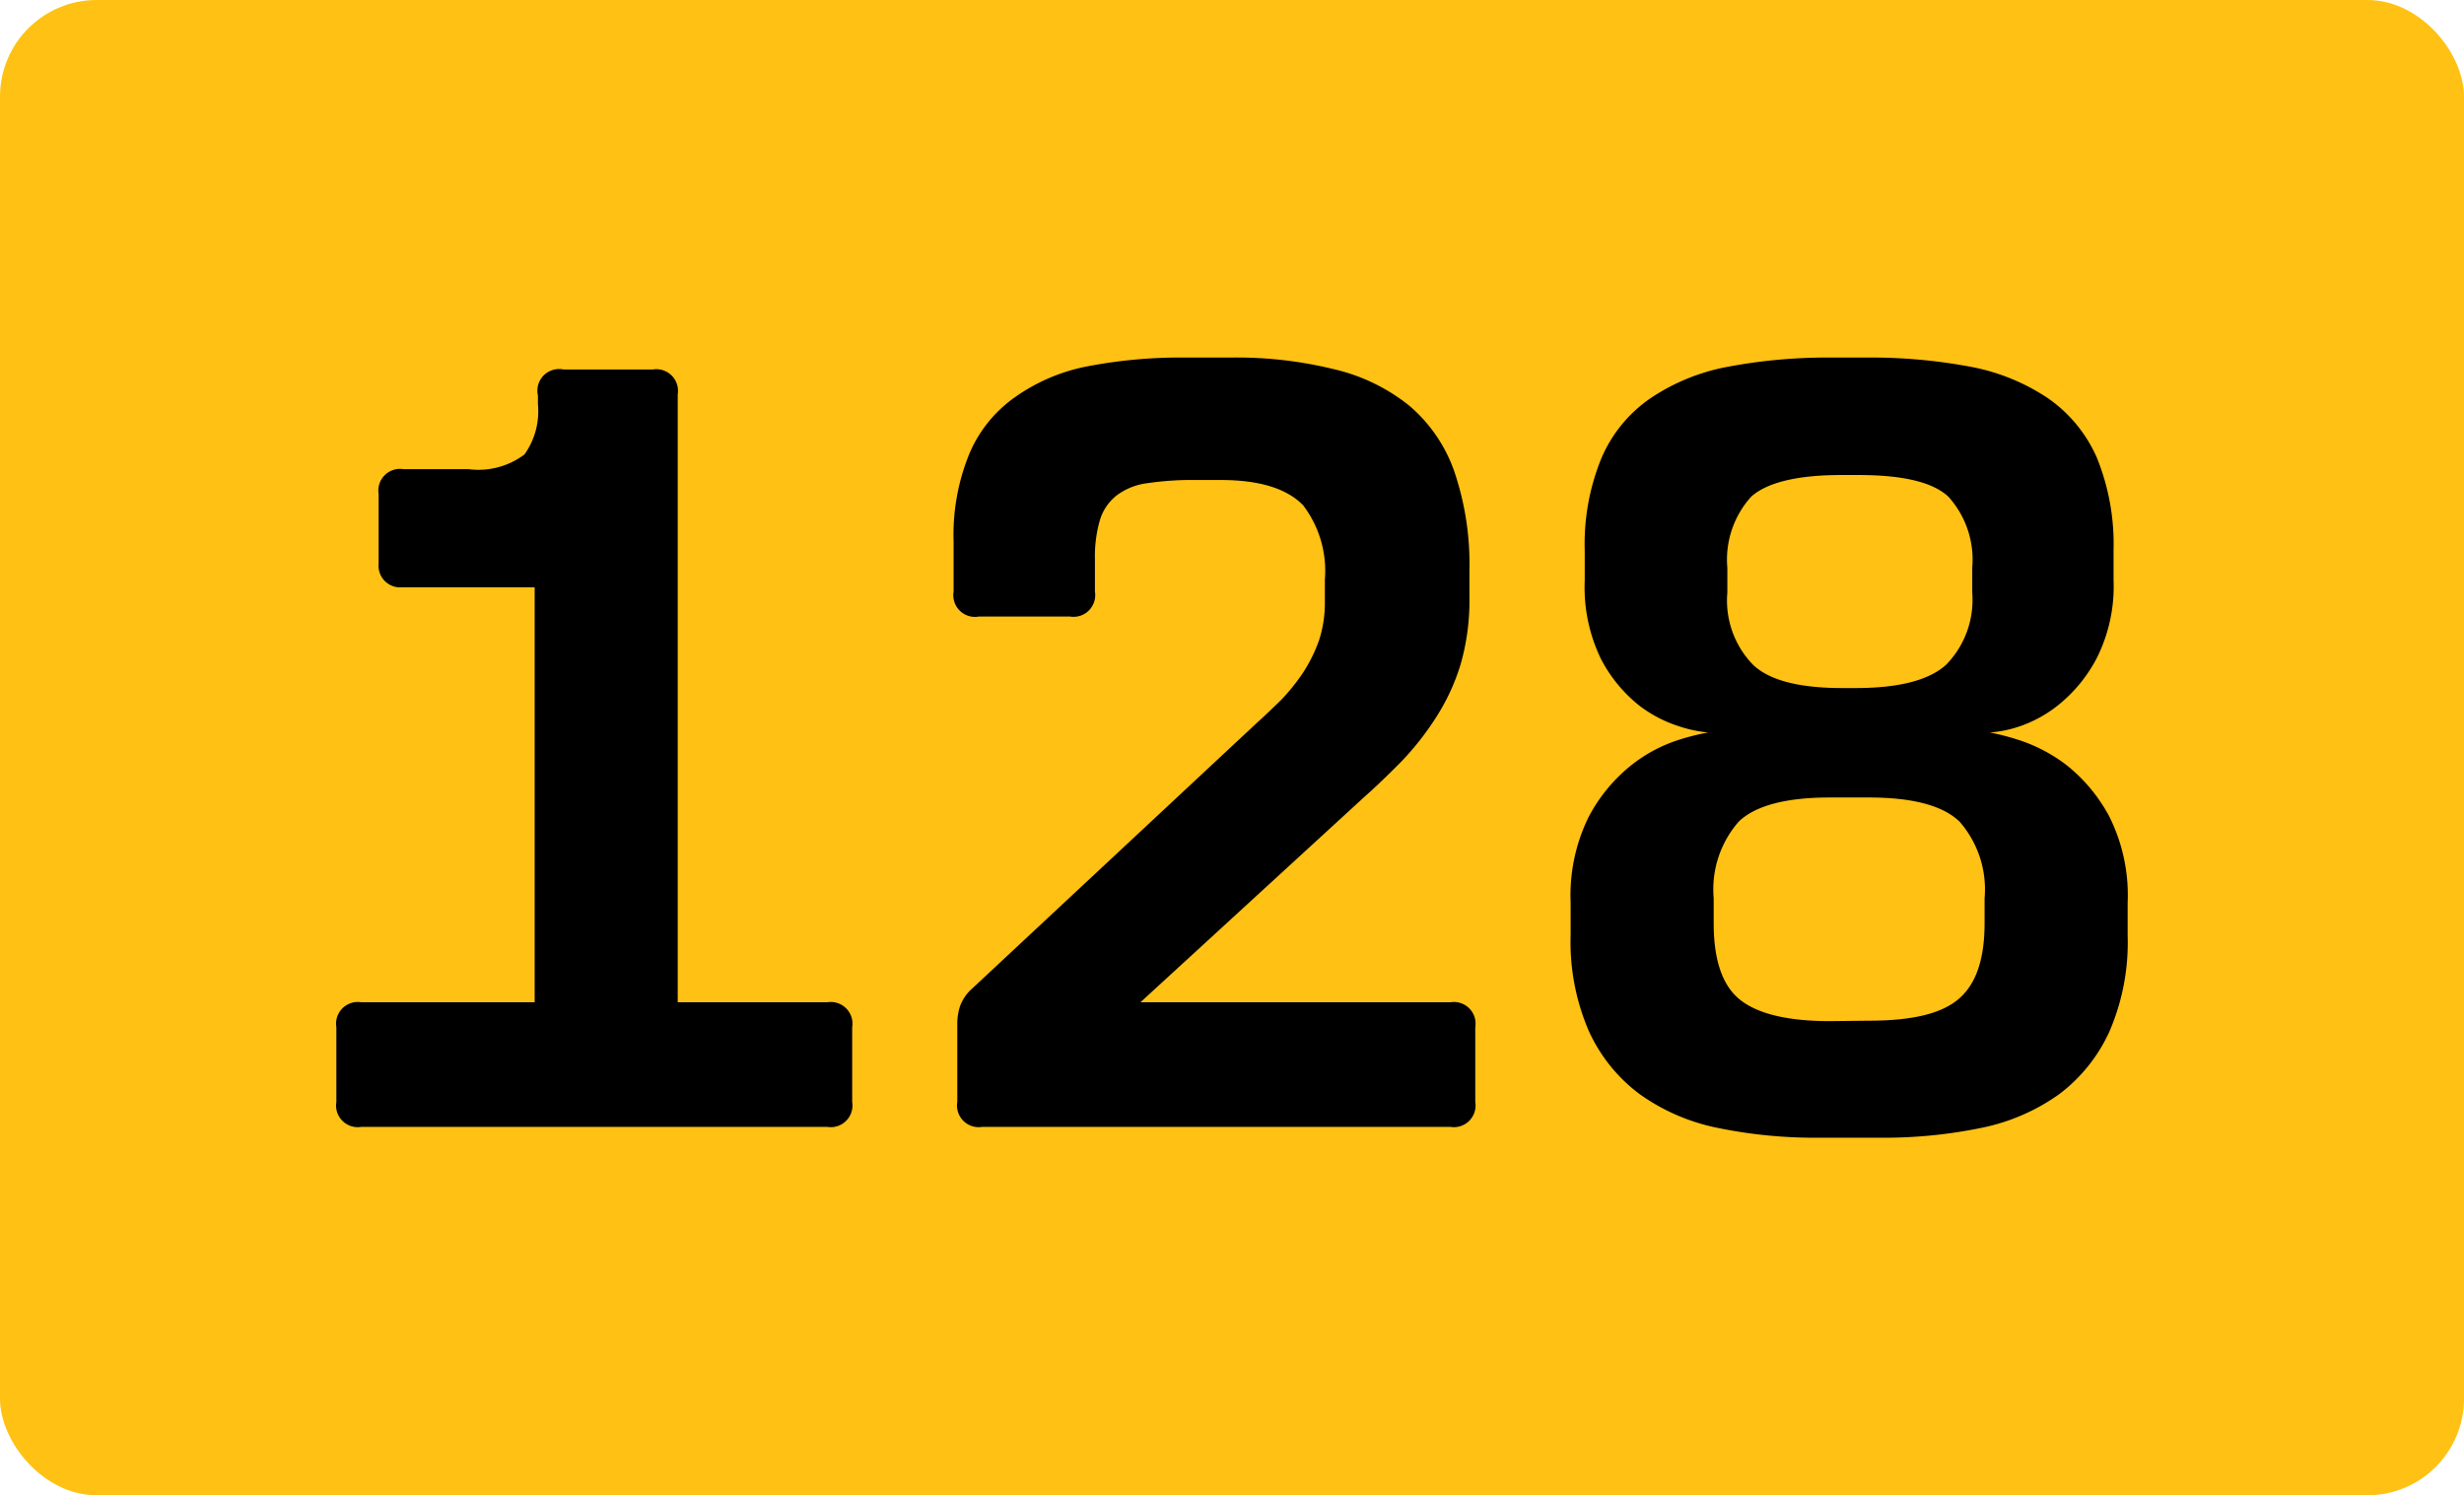
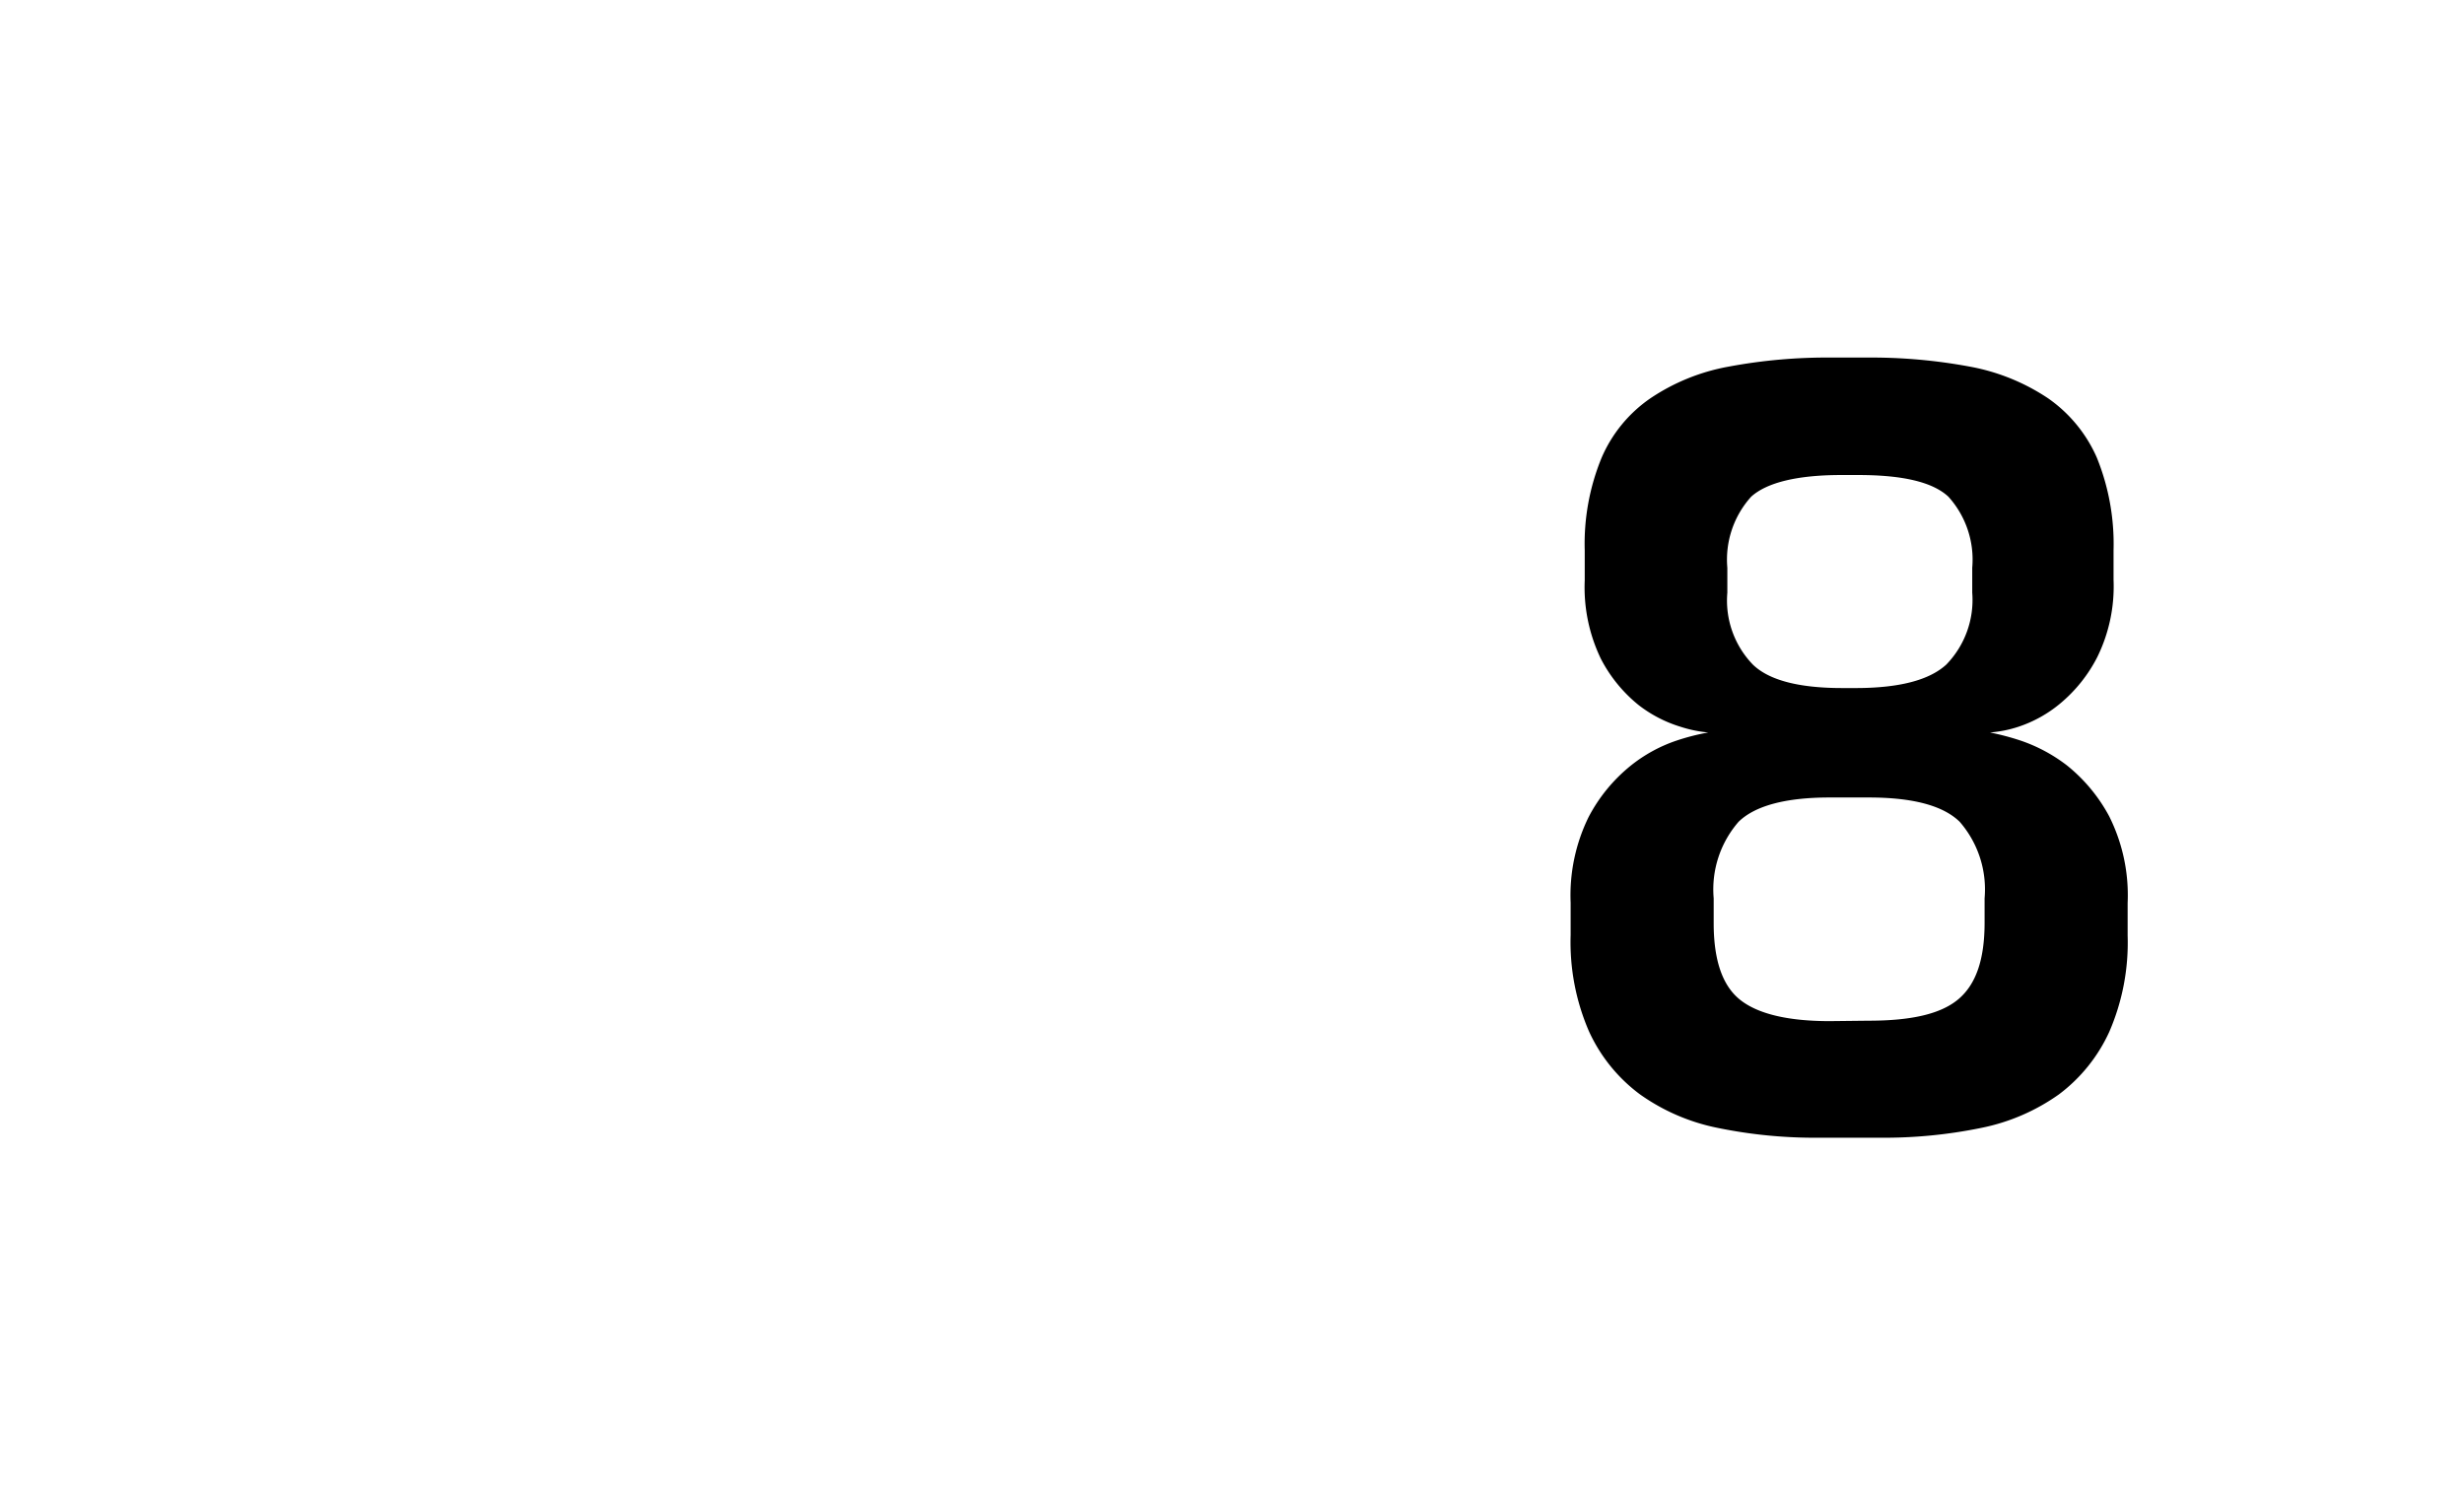
<svg xmlns="http://www.w3.org/2000/svg" viewBox="0 0 113.69 69">
  <defs>
    <style>.cls-1{fill:#ffc113;}</style>
  </defs>
  <g id="Layer_2" data-name="Layer 2">
    <g id="Layer_1-2" data-name="Layer 1">
-       <rect class="cls-1" width="113.69" height="69" rx="4.46" />
-       <path d="M30.12,17.05a1,1,0,0,1,1.15,1.15V46.25h6.9a1,1,0,0,1,1.15,1.15v3.45A1,1,0,0,1,38.17,52H16.67a1,1,0,0,1-1.15-1.15V47.4a1,1,0,0,1,1.15-1.15h8V27.1h-6.1A1,1,0,0,1,17.47,26v-3.2a1,1,0,0,1,1.15-1.15h3a3.53,3.53,0,0,0,2.58-.68,3.43,3.43,0,0,0,.62-2.32v-.4A1,1,0,0,1,26,17.05Z" />
-       <path d="M58,33.35c.37-.33.74-.69,1.13-1.07a9.29,9.29,0,0,0,1-1.25,7,7,0,0,0,.73-1.48,5.58,5.58,0,0,0,.27-1.8v-1a5,5,0,0,0-1-3.43Q59,22.15,56.32,22.15H55.17a14,14,0,0,0-2.25.15,2.93,2.93,0,0,0-1.42.58A2.28,2.28,0,0,0,50.75,24a6,6,0,0,0-.23,1.8v1.5a1,1,0,0,1-1.15,1.15h-4.2A1,1,0,0,1,44,27.3V25a9.88,9.88,0,0,1,.73-4.07,6.07,6.07,0,0,1,2.1-2.6A8.55,8.55,0,0,1,50.2,16.9a22.6,22.6,0,0,1,4.52-.4h2.05a18.79,18.79,0,0,1,4.75.53A8.69,8.69,0,0,1,65,18.7a7,7,0,0,1,2.1,3.05,13.29,13.29,0,0,1,.7,4.6v1.2a10.63,10.63,0,0,1-.42,3.15,9.8,9.8,0,0,1-1.13,2.42,13.27,13.27,0,0,1-1.57,2c-.59.6-1.18,1.17-1.78,1.7L52.62,46.25h14.3a1,1,0,0,1,1.15,1.15v3.45A1,1,0,0,1,66.92,52H45.32a1,1,0,0,1-1.15-1.15V47.3a2.63,2.63,0,0,1,.13-.88,2,2,0,0,1,.52-.77Z" />
      <path d="M83.92,52.5a22.23,22.23,0,0,1-4.65-.45,9.35,9.35,0,0,1-3.6-1.55,7.49,7.49,0,0,1-2.35-2.9,10.33,10.33,0,0,1-.85-4.45v-1.5a8.19,8.19,0,0,1,.83-3.95,7.52,7.52,0,0,1,1.92-2.35,6.89,6.89,0,0,1,2.15-1.18,10.39,10.39,0,0,1,1.45-.37,5.85,5.85,0,0,1-1.3-.27,6,6,0,0,1-1.92-1,6.69,6.69,0,0,1-1.73-2.12,7.59,7.59,0,0,1-.75-3.63V25.4a10.43,10.43,0,0,1,.78-4.28,6.39,6.39,0,0,1,2.25-2.74,9.46,9.46,0,0,1,3.6-1.46,24.61,24.61,0,0,1,4.77-.42h1.6a24.79,24.79,0,0,1,4.78.42,9.6,9.6,0,0,1,3.6,1.46,6.53,6.53,0,0,1,2.25,2.74,10.6,10.6,0,0,1,.77,4.28v1.35a7.39,7.39,0,0,1-.75,3.57,6.81,6.81,0,0,1-1.72,2.15,5.9,5.9,0,0,1-1.9,1.06,5.52,5.52,0,0,1-1.33.27,12.1,12.1,0,0,1,1.4.37,7.42,7.42,0,0,1,2.15,1.15,7.62,7.62,0,0,1,1.95,2.35,8.13,8.13,0,0,1,.85,4v1.5a10.33,10.33,0,0,1-.85,4.45A7.49,7.49,0,0,1,95,50.5a9.35,9.35,0,0,1-3.6,1.55,22.23,22.23,0,0,1-4.65.45Zm2.3-5.4c2,0,3.35-.32,4.15-1s1.2-1.82,1.2-3.52V41.45a4.75,4.75,0,0,0-1.15-3.53c-.77-.75-2.17-1.12-4.2-1.12h-1.8c-2,0-3.43.37-4.2,1.12a4.75,4.75,0,0,0-1.15,3.53V42.6c0,1.7.4,2.87,1.2,3.52s2.18,1,4.15,1Zm-.6-15.35c2,0,3.39-.36,4.18-1.08A4.28,4.28,0,0,0,91,27.35V26.2a4.33,4.33,0,0,0-1.1-3.28c-.73-.68-2.12-1-4.15-1h-.8c-2,0-3.42.34-4.15,1a4.33,4.33,0,0,0-1.1,3.28v1.15a4.25,4.25,0,0,0,1.18,3.32Q82,31.75,85,31.75Z" />
    </g>
  </g>
</svg>